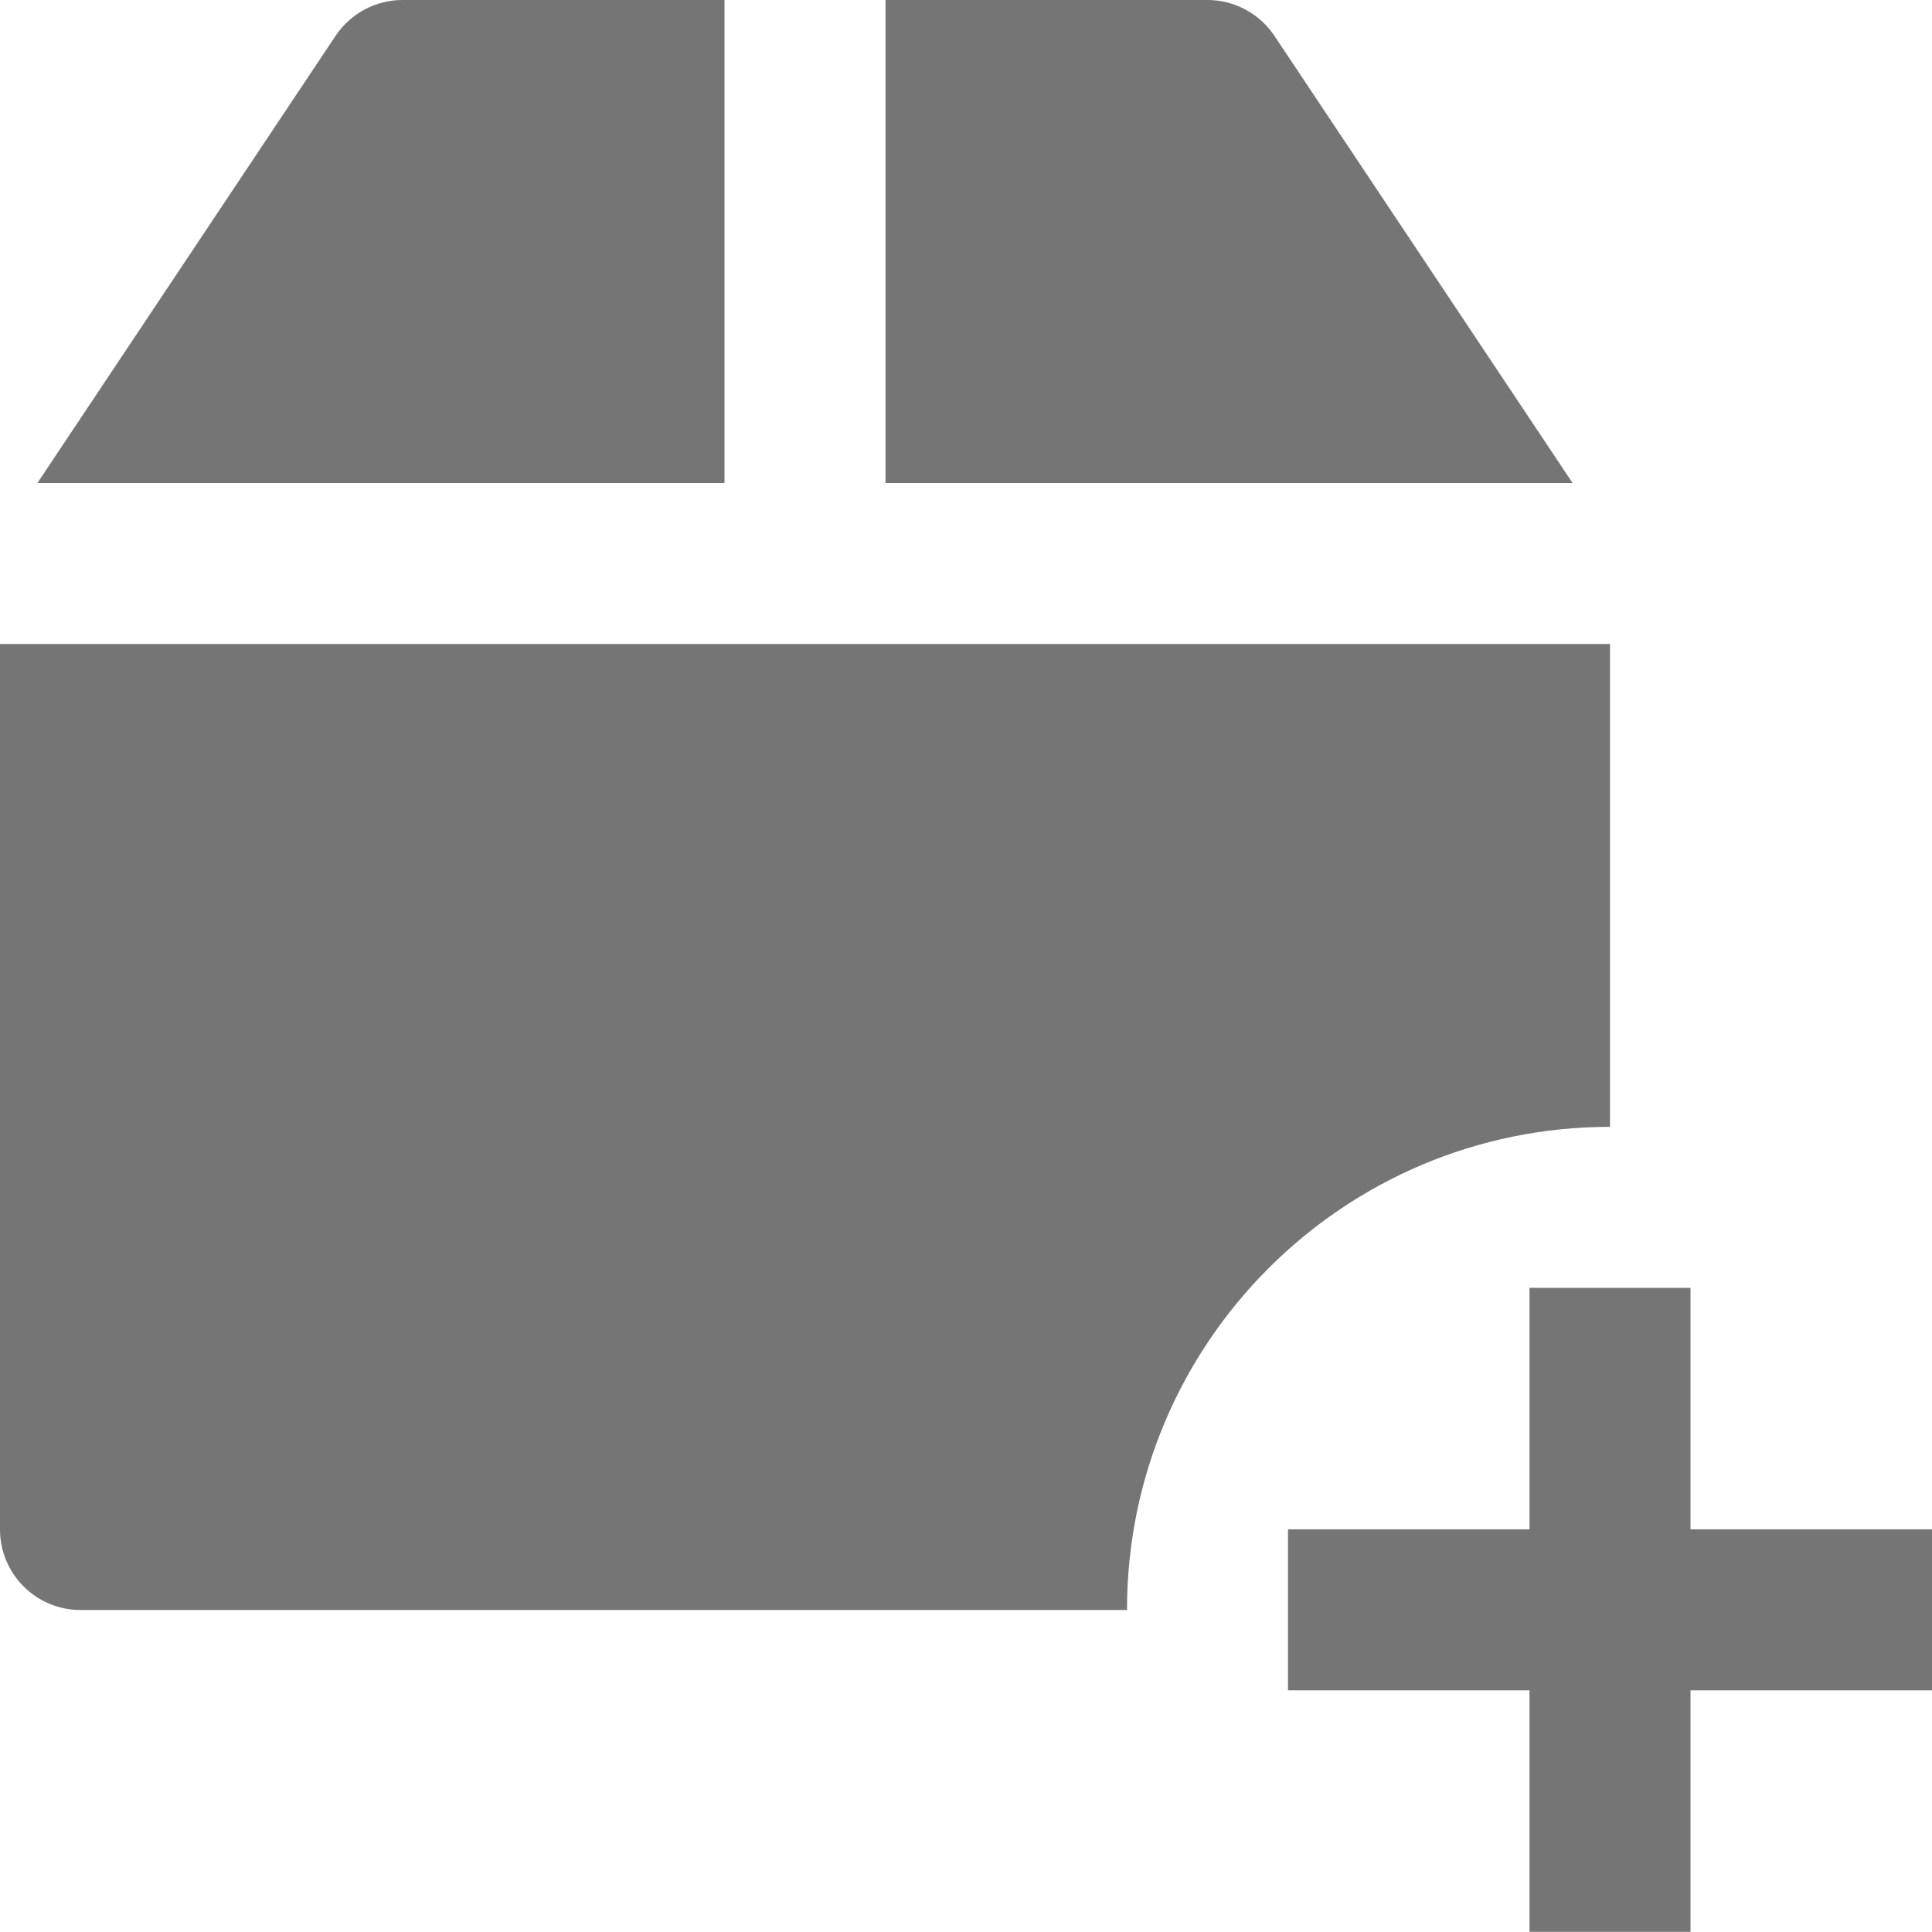
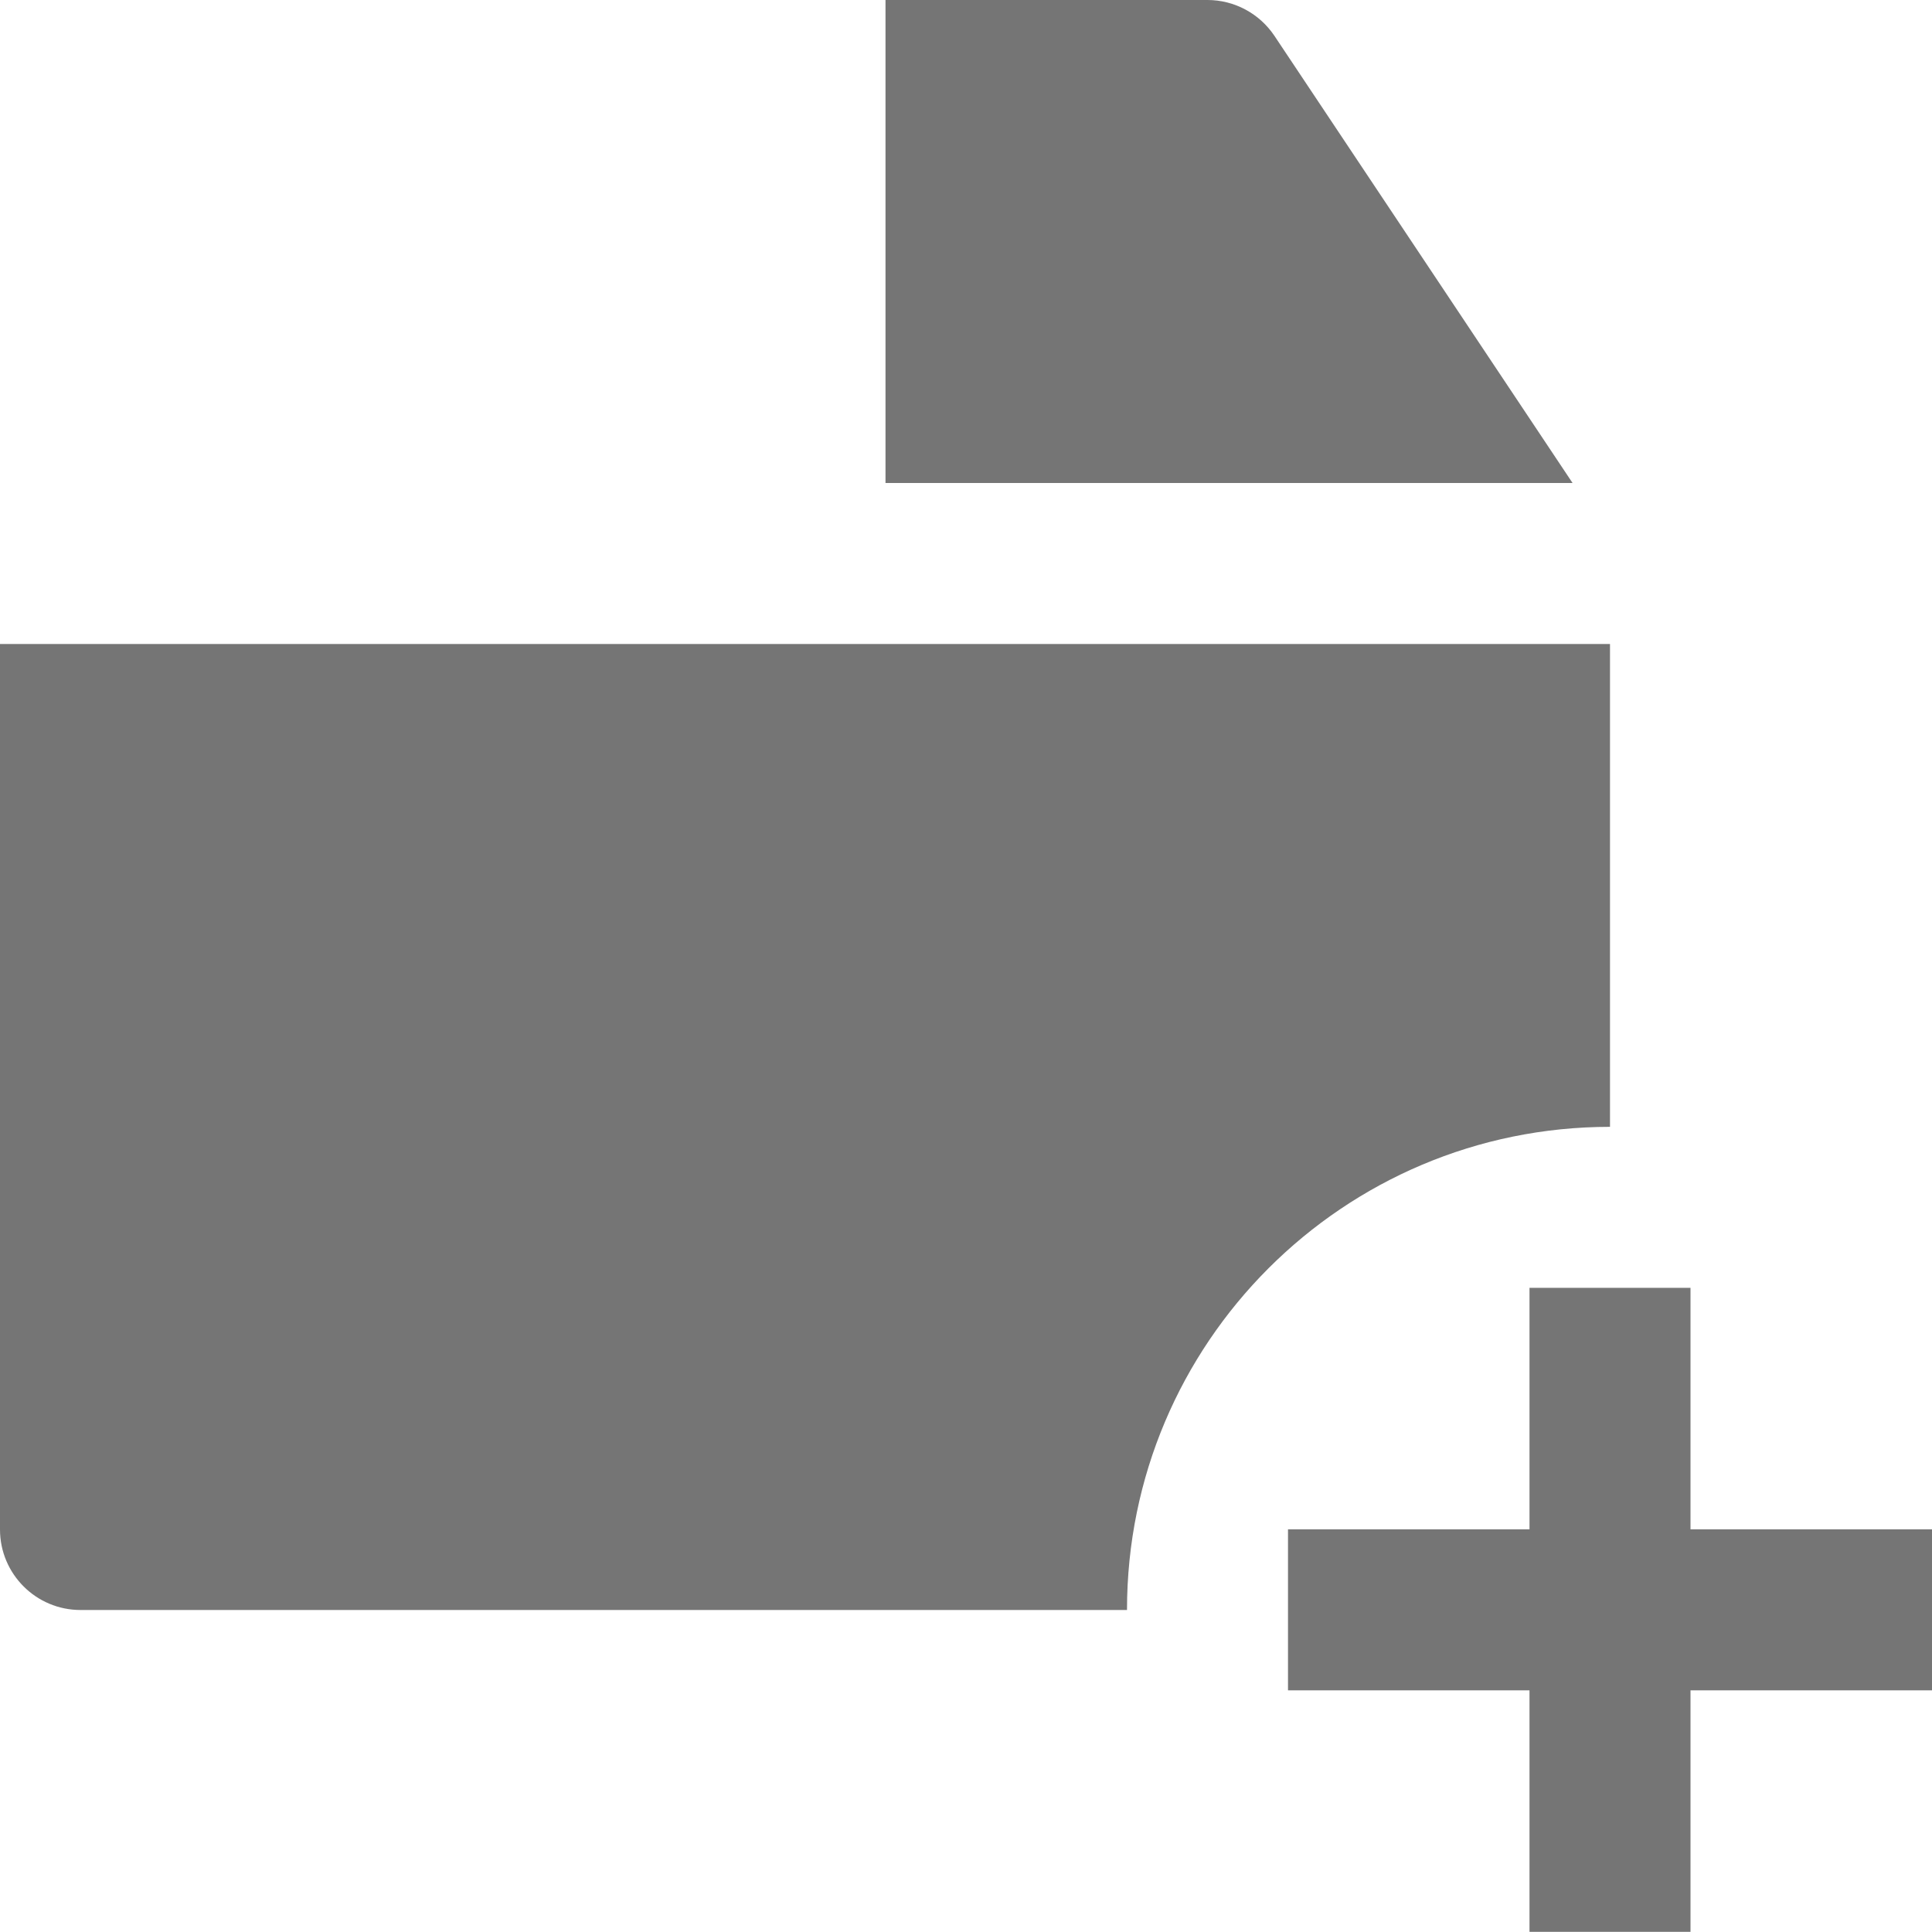
<svg xmlns="http://www.w3.org/2000/svg" version="1.1" x="0px" y="0px" width="24px" height="24px" viewBox="0 0 24 24" enable-background="new 0 0 24 24" xml:space="preserve">
  <g id="Frames-24px">
    <rect fill="none" width="24" height="24" />
  </g>
  <g id="Solid">
    <g>
-       <path fill="#757575" d="M15.832,0.446C15.646,0.168,15.334,0,15,0h-4v6h8.535L15.832,0.446z" />
-       <path fill="#757575" d="M9,0H5C4.666,0,4.354,0.168,4.168,0.446L0.465,6H9V0z" />
+       <path fill="#757575" d="M15.832,0.446C15.646,0.168,15.334,0,15,0h-4v6h8.535z" />
      <path fill="#757575" d="M20,8H0v11c0,0.552,0.448,1,1,1h13c0,0,0-0.001,0-0.002c0-3.314,2.687-6,6-6V8z" />
      <polygon fill="#757575" points="21,18.998 21,15.998 19,15.998 19,18.998 16,18.998 16,20.998 19,20.998 19,23.998 21,23.998     21,20.998 24,20.998 24,18.998   " />
    </g>
  </g>
</svg>